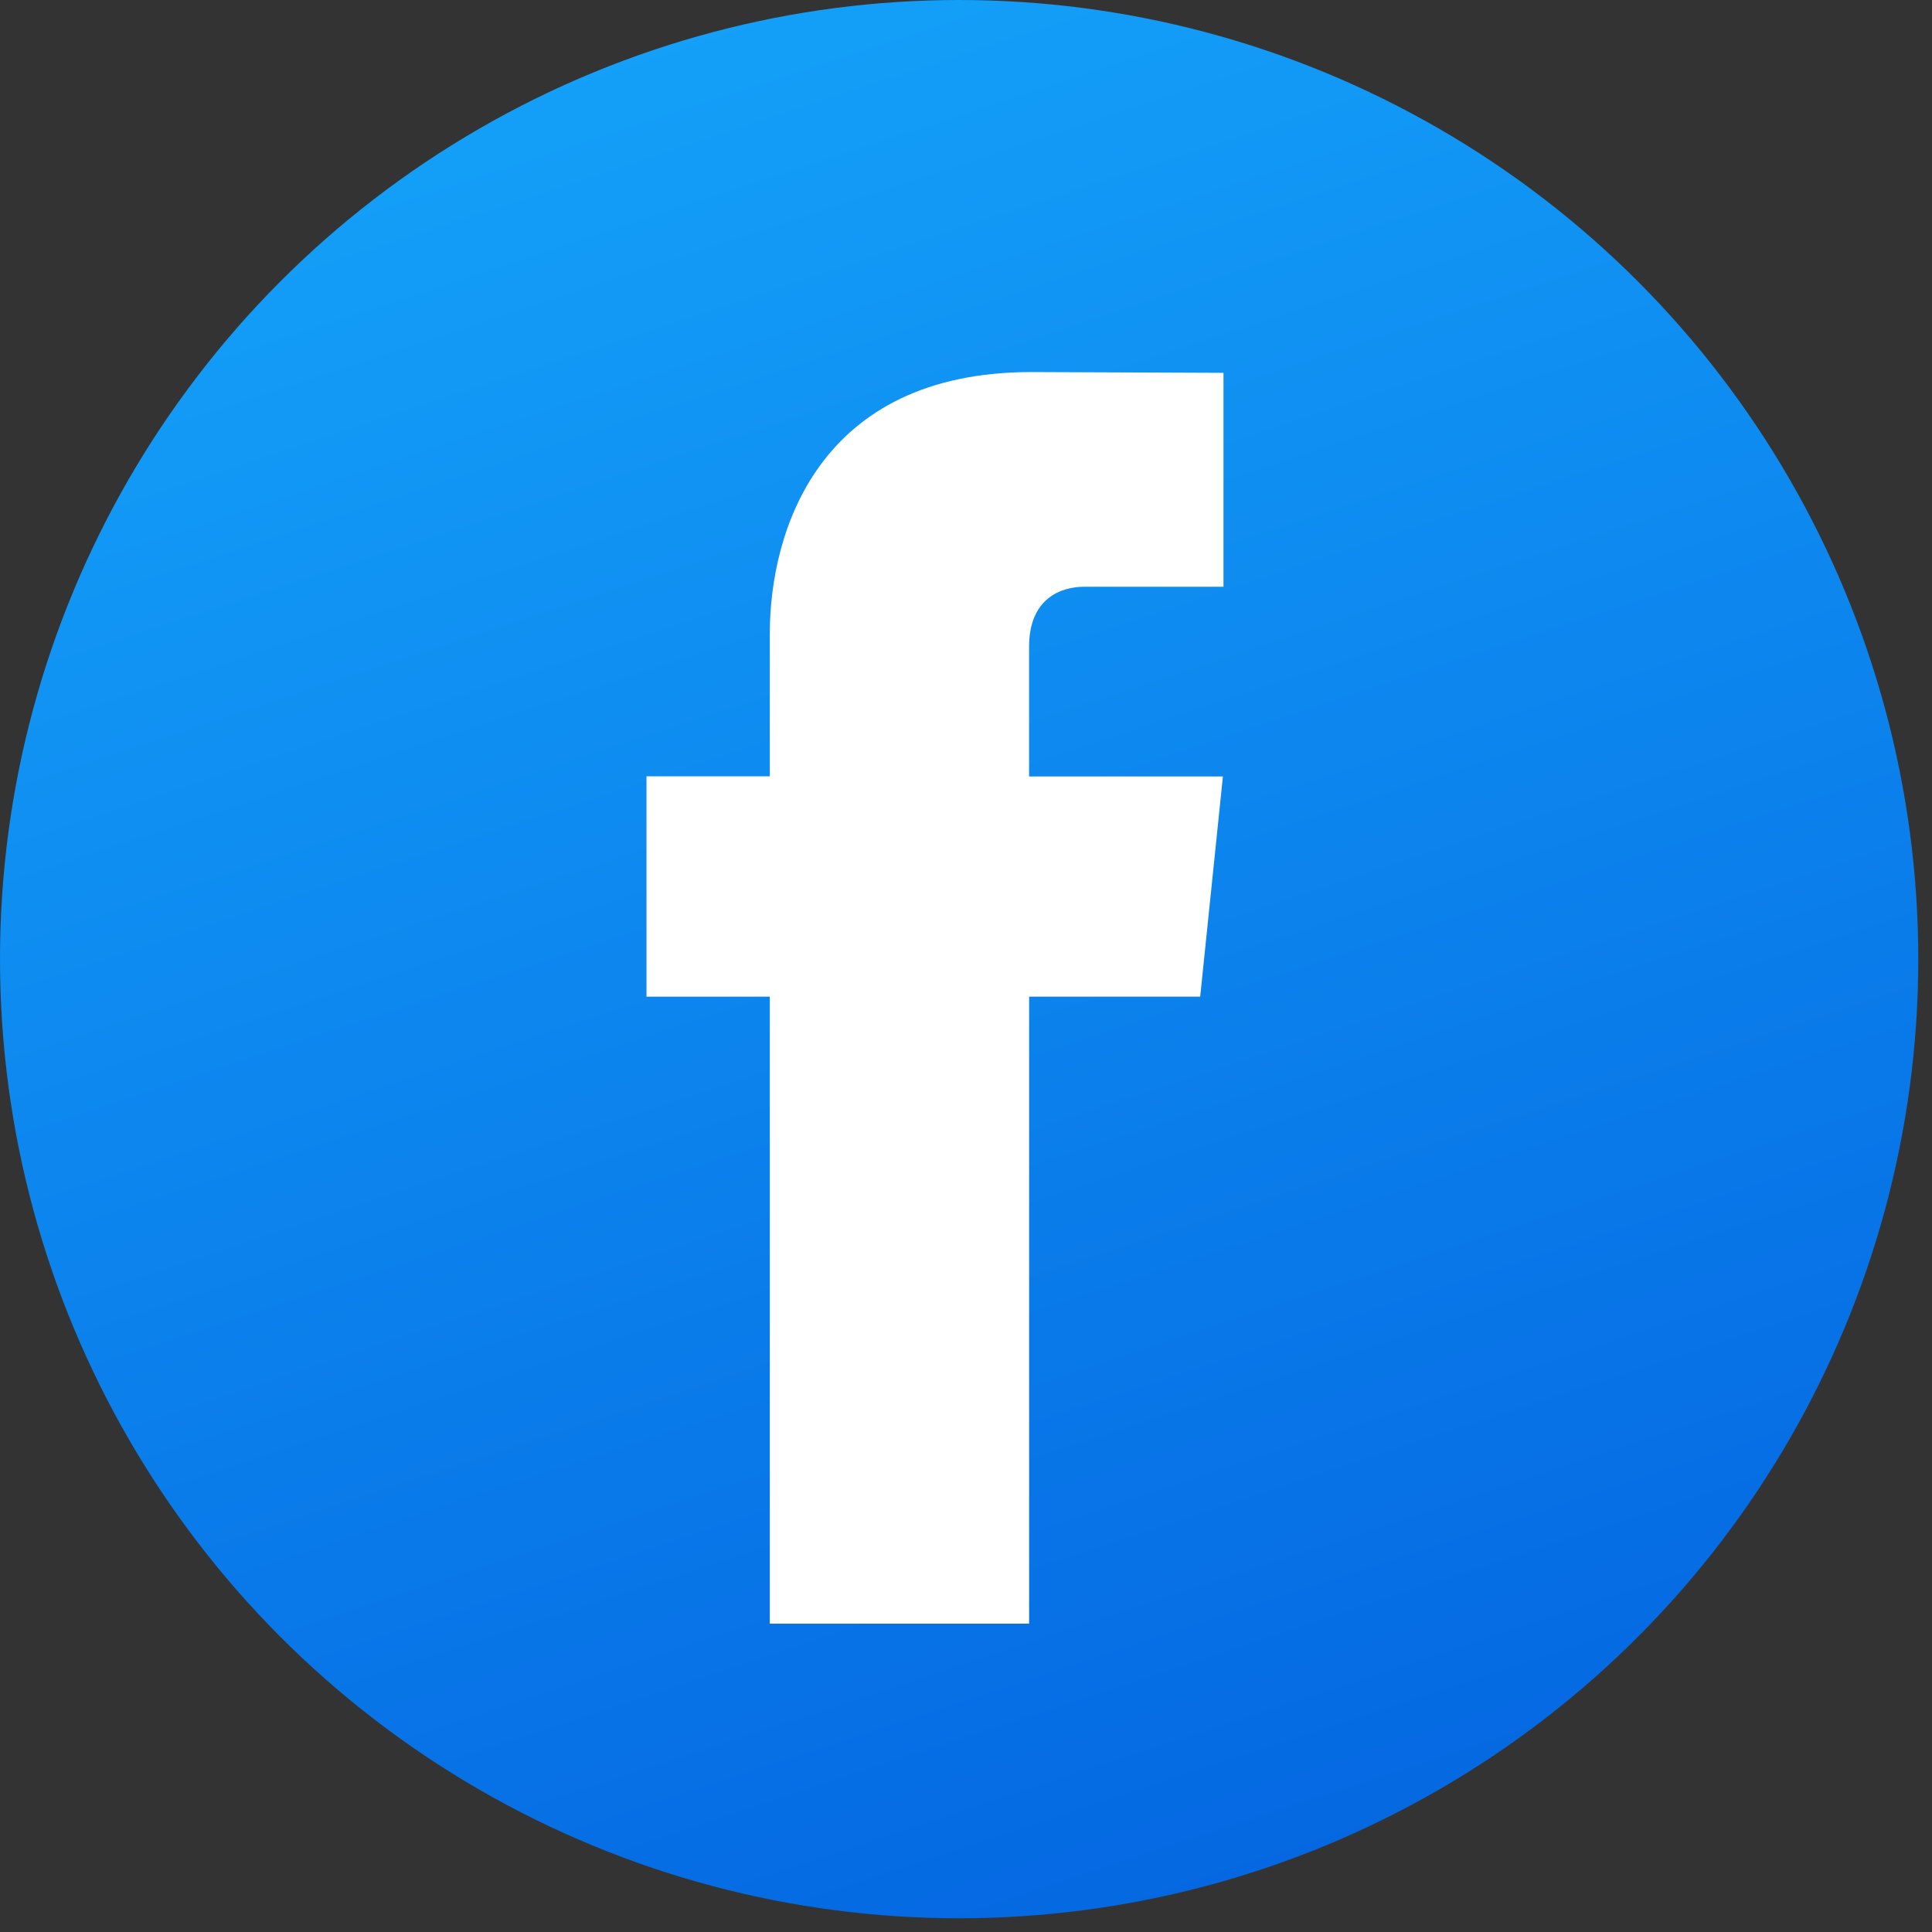
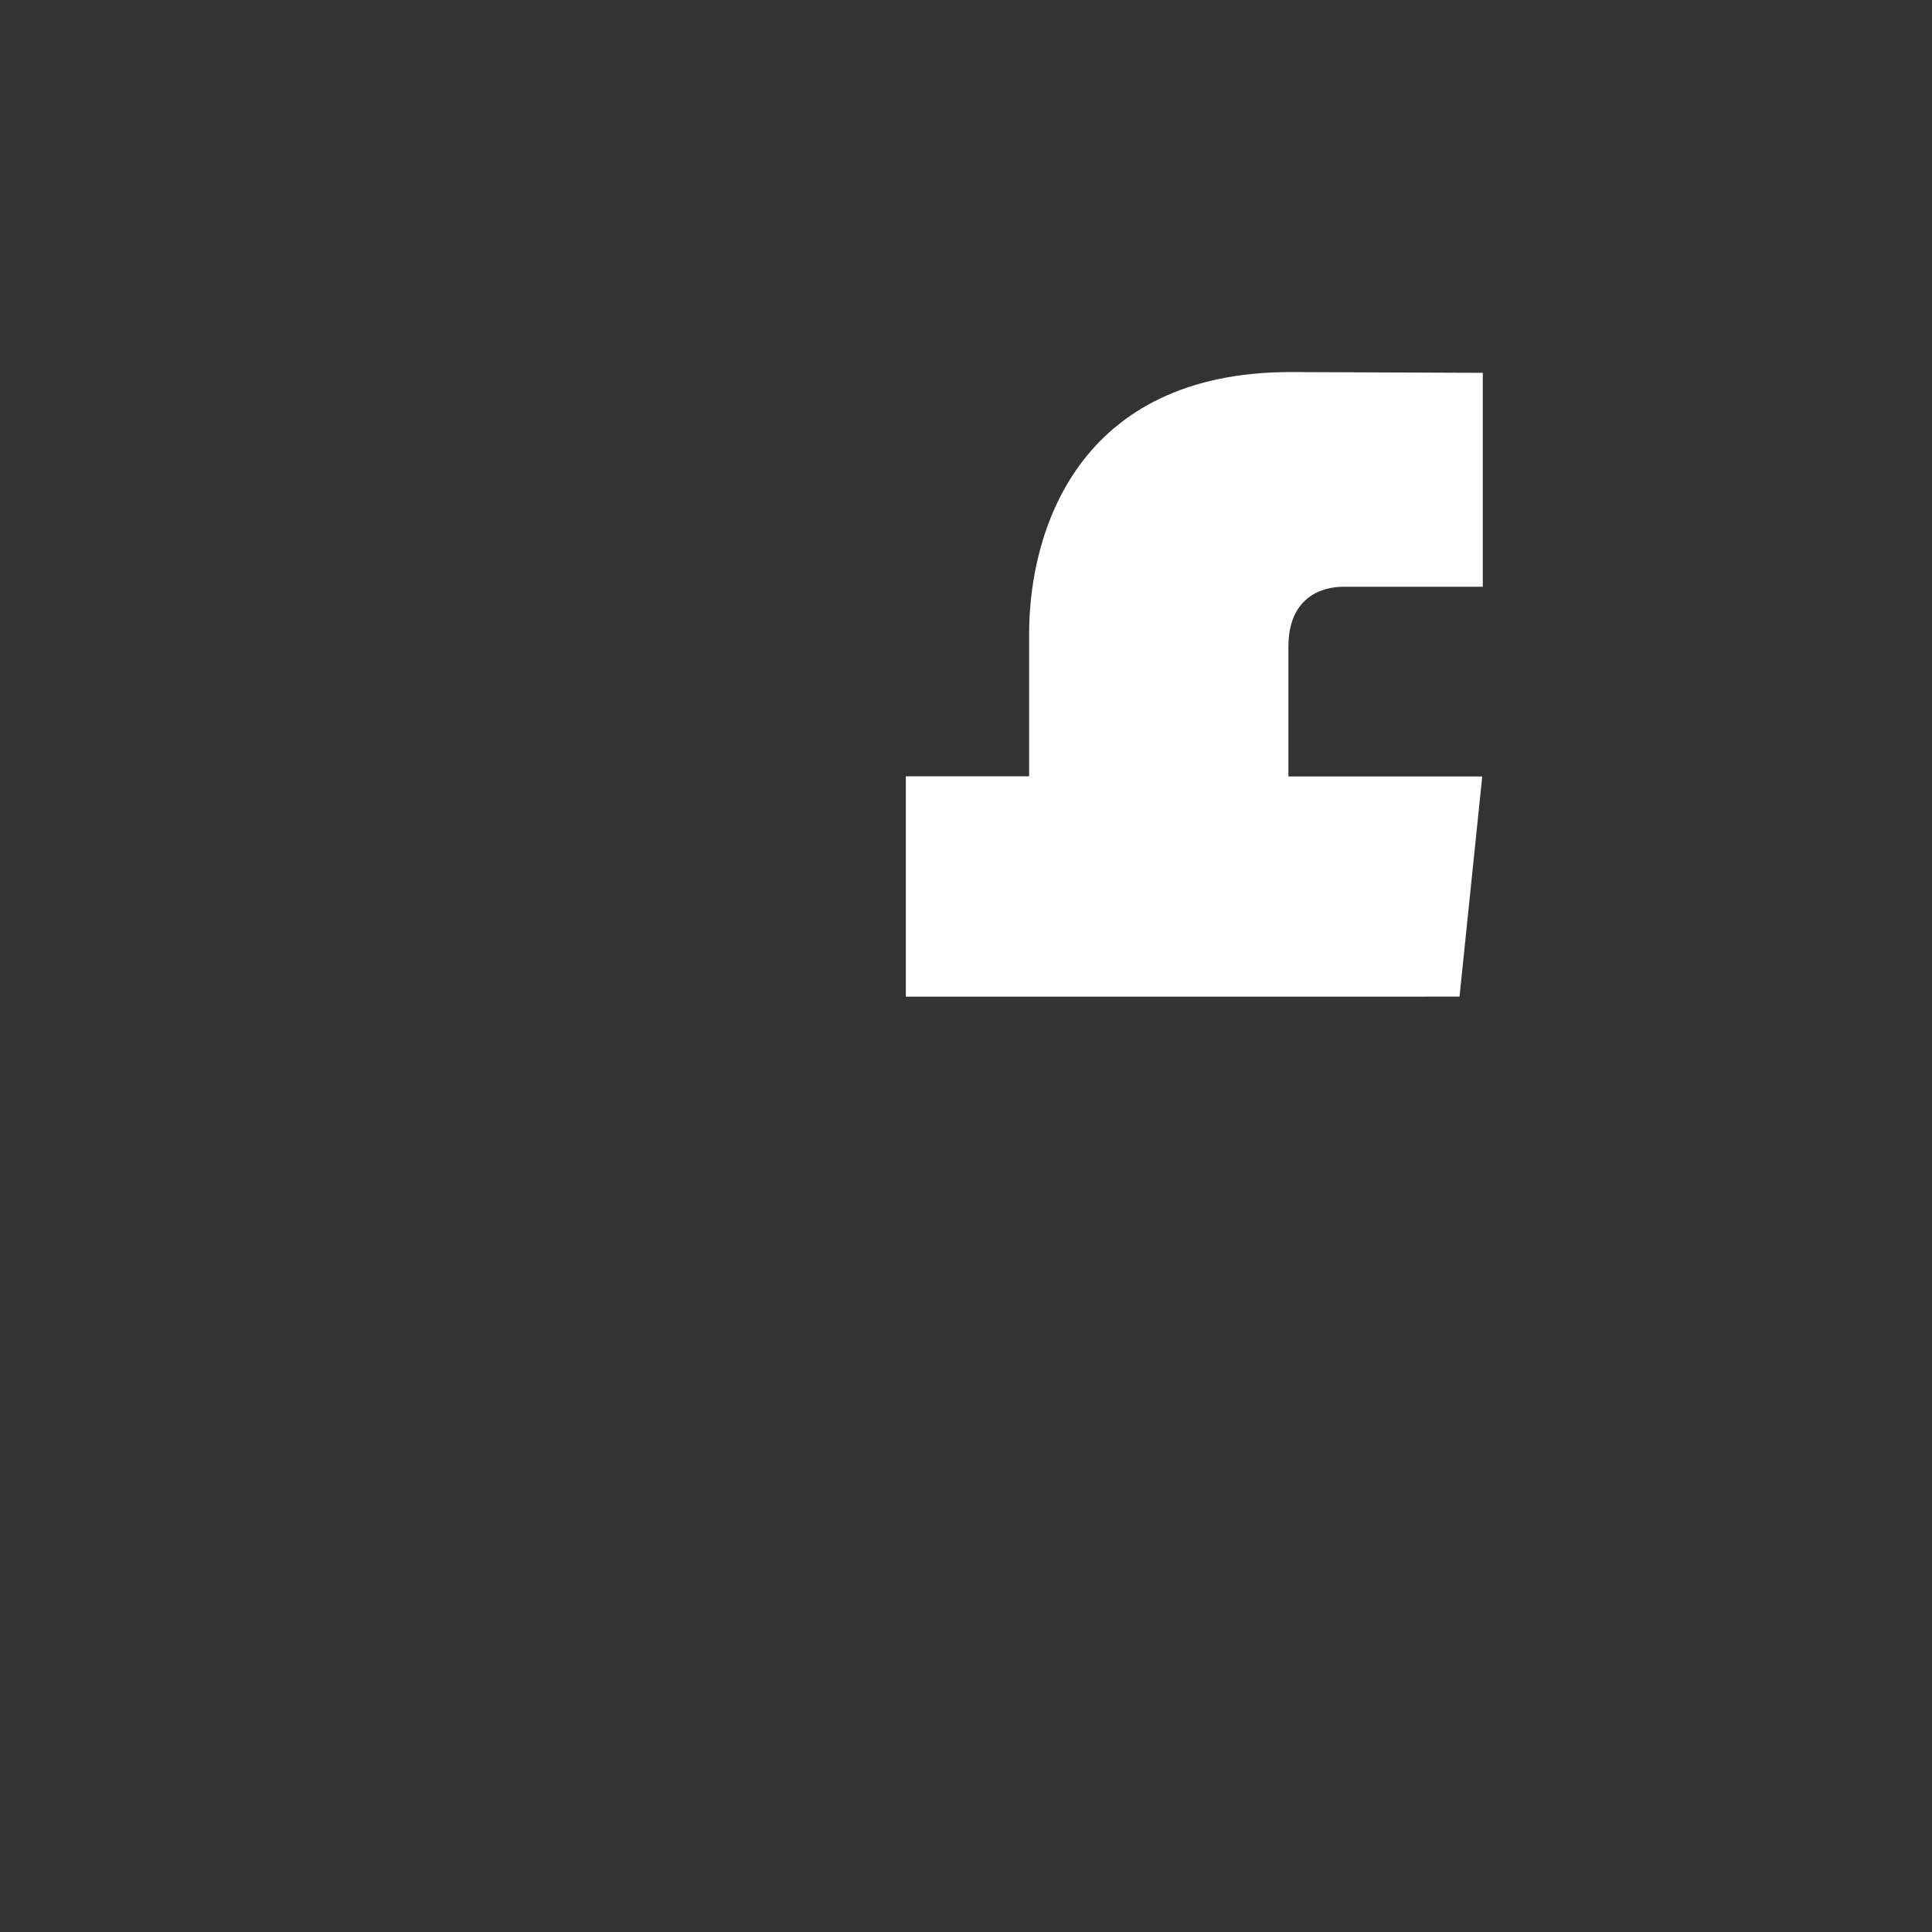
<svg xmlns="http://www.w3.org/2000/svg" width="40" height="40">
  <rect width="100%" height="100%" fill="#333333" stroke="none" />
  <defs>
    <linearGradient id="a" x1="35.27%" x2="68.22%" y1="0%" y2="100%">
      <stop offset="0%" stop-color="#14A1F9" />
      <stop offset="100%" stop-color="#0466E1" />
    </linearGradient>
  </defs>
  <g fill-rule="nonzero" fill="none">
-     <circle cx="19.858" cy="19.858" r="19.858" fill="url(#a)" />
-     <path fill="#FFF" d="M24.85 20.635h-3.543v12.981h-5.369V20.635h-2.553v-4.562h2.553V13.12c0-2.111 1.003-5.417 5.416-5.417l3.977.016v4.429h-2.885c-.474 0-1.14.236-1.14 1.243v2.685h4.013l-.47 4.558z" />
+     <path fill="#FFF" d="M24.85 20.635h-3.543v12.981V20.635h-2.553v-4.562h2.553V13.12c0-2.111 1.003-5.417 5.416-5.417l3.977.016v4.429h-2.885c-.474 0-1.14.236-1.14 1.243v2.685h4.013l-.47 4.558z" />
  </g>
</svg>